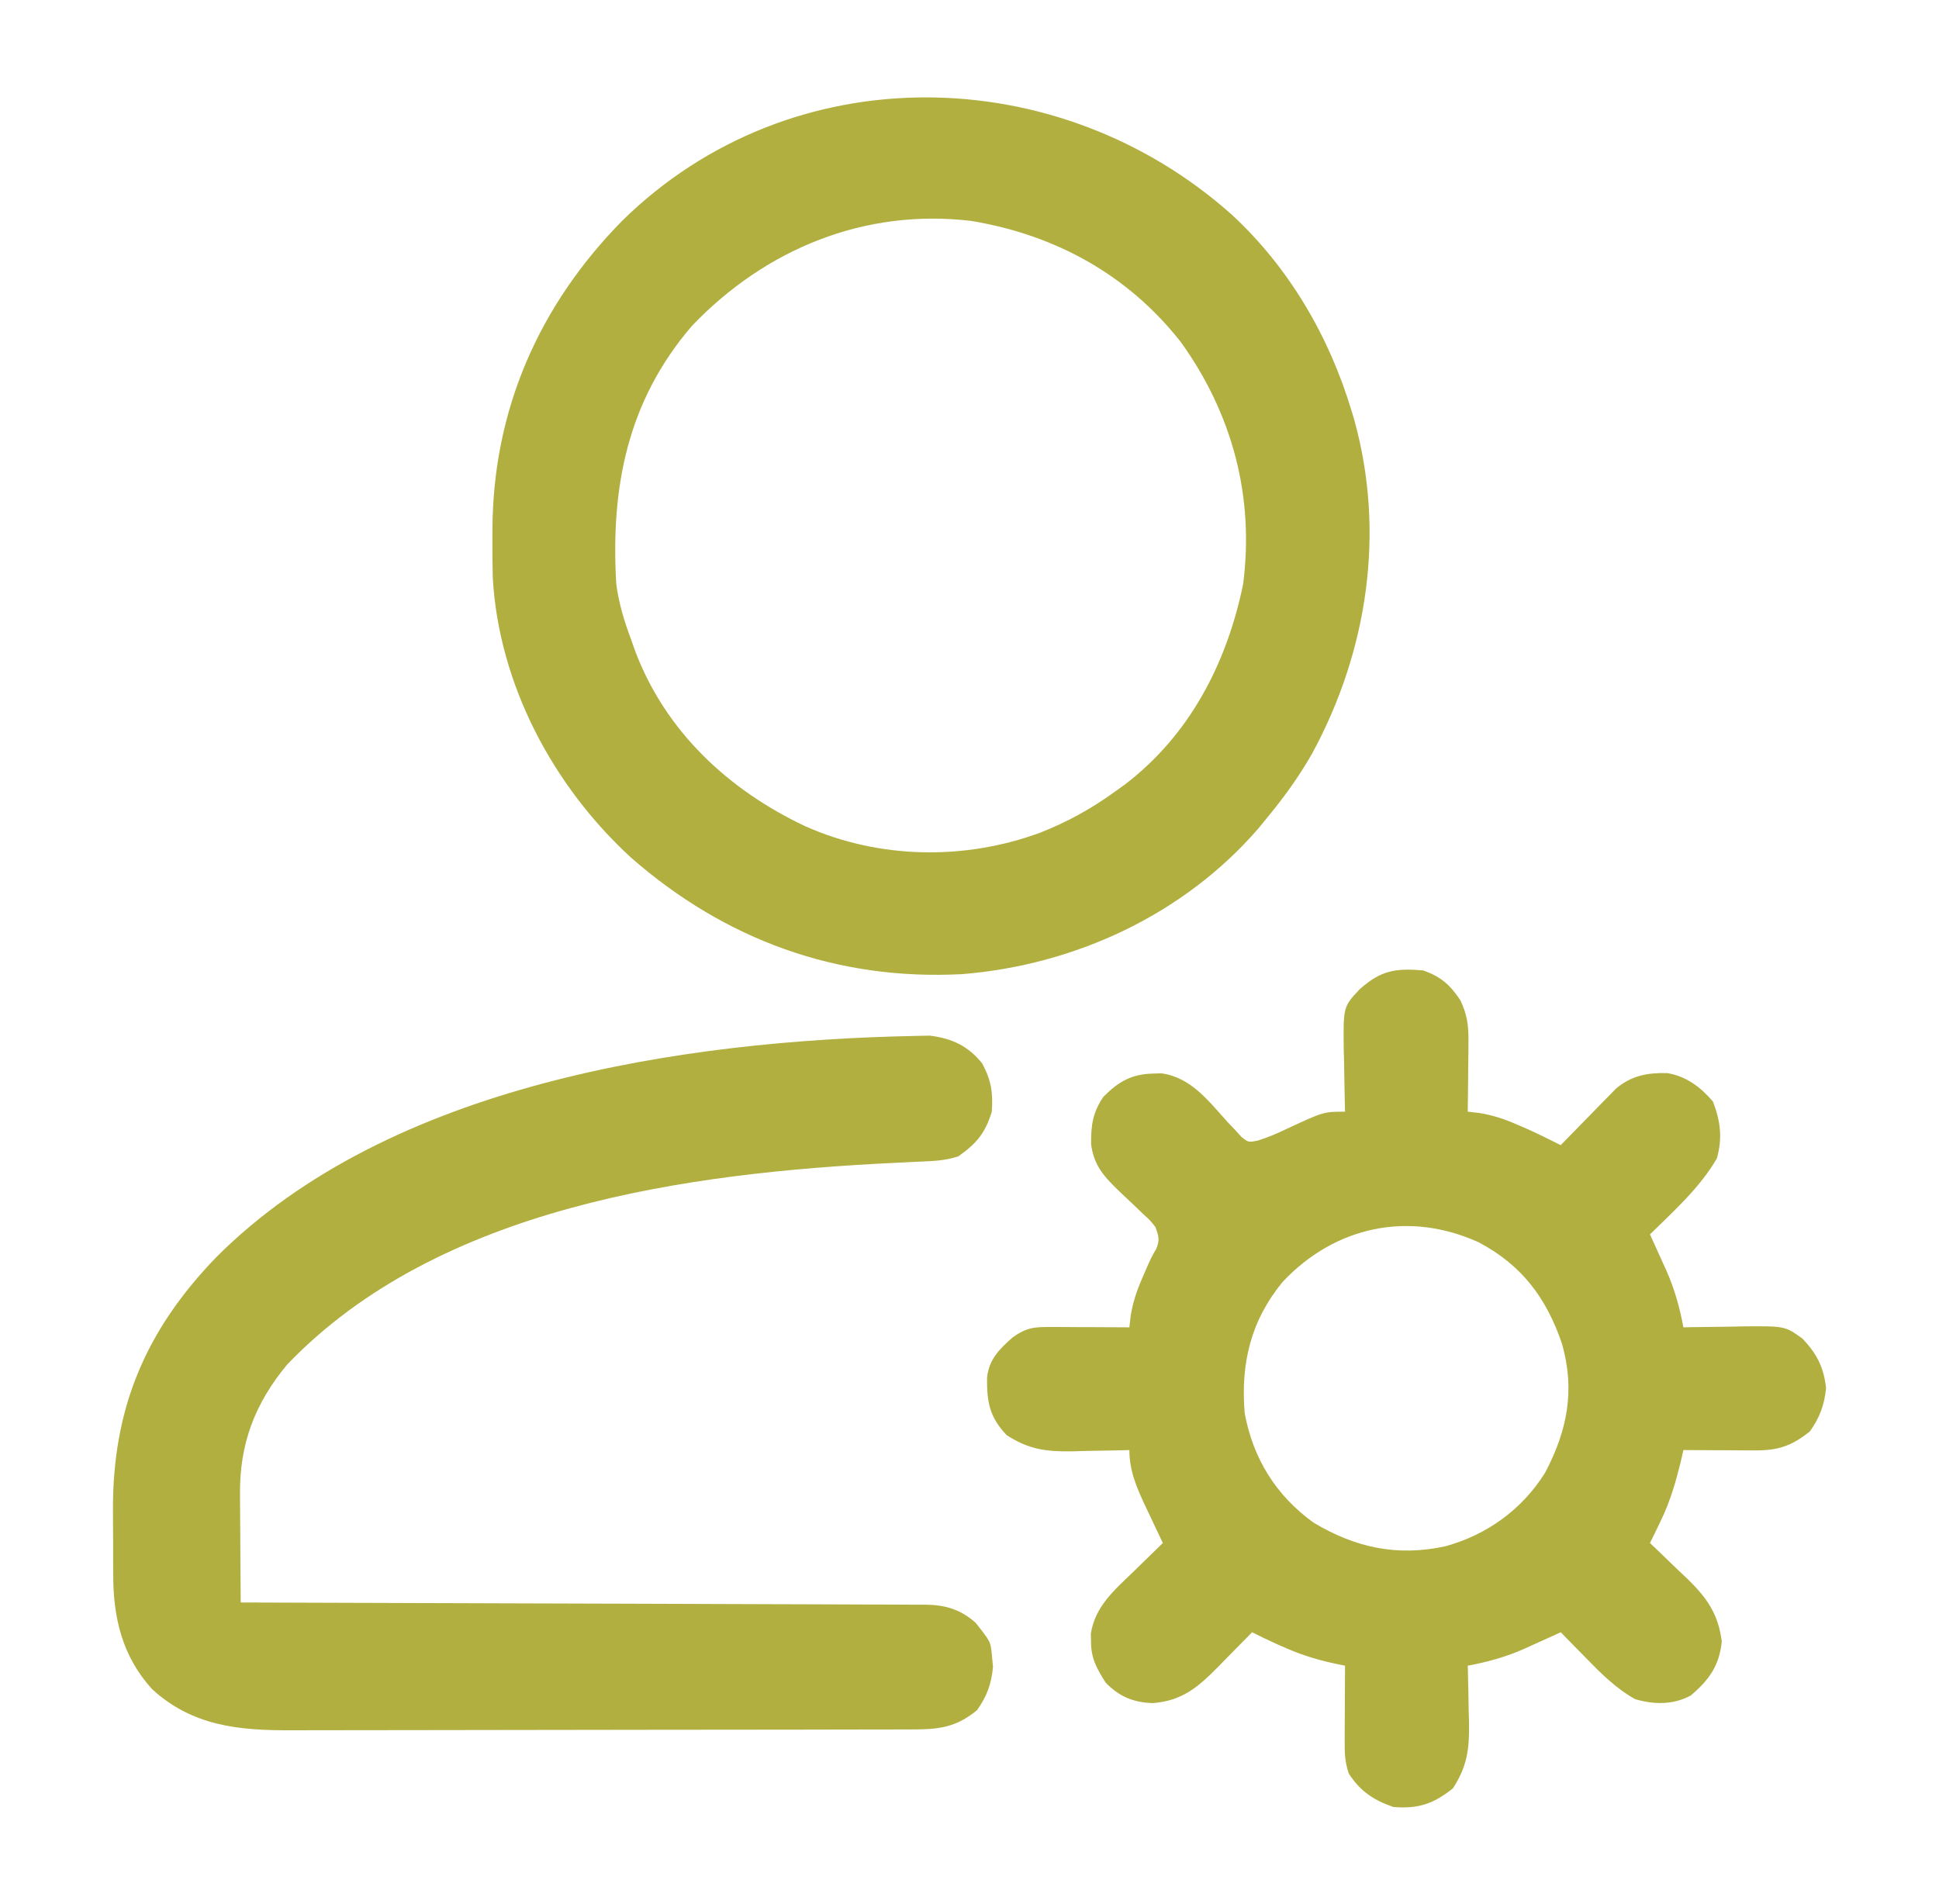
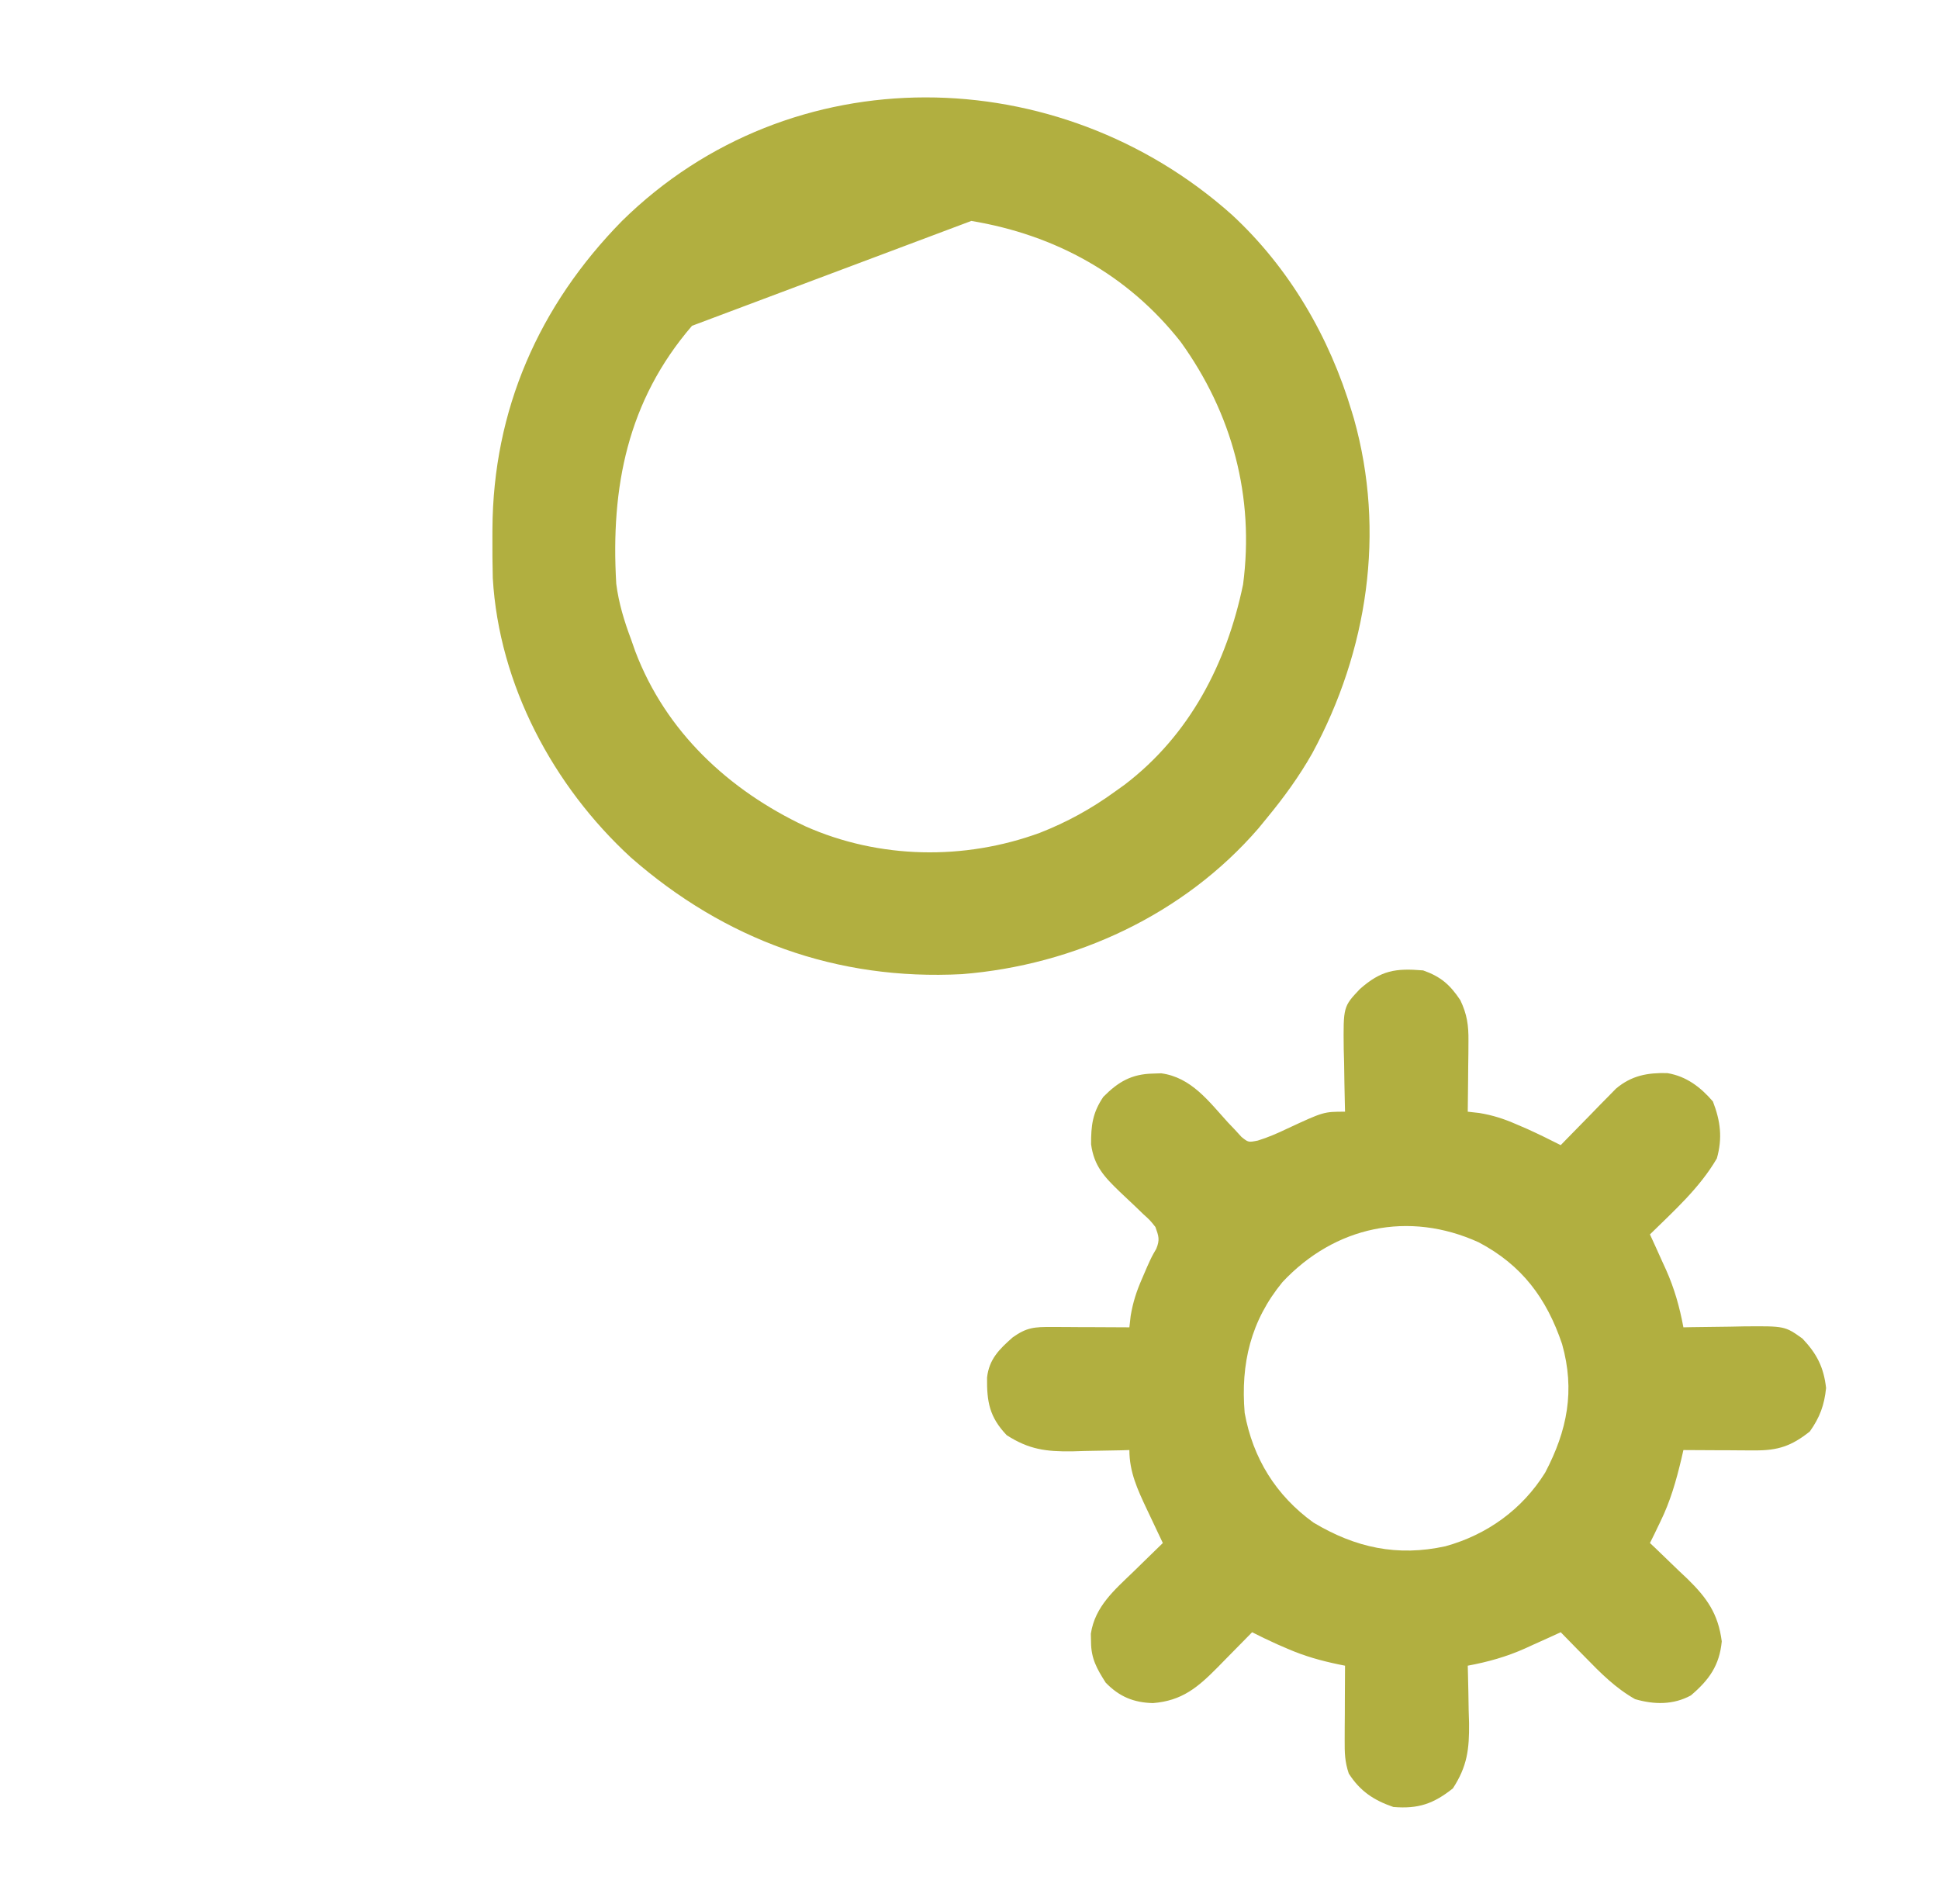
<svg xmlns="http://www.w3.org/2000/svg" width="55" height="54" viewBox="0 0 55 54" fill="none">
  <path d="M40.367 27.527C40.867 27.703 41.129 27.932 41.422 28.371C41.613 28.771 41.658 29.085 41.653 29.527C41.652 29.703 41.652 29.703 41.651 29.882C41.649 30.064 41.649 30.064 41.646 30.25C41.645 30.373 41.644 30.497 41.643 30.624C41.641 30.928 41.637 31.231 41.633 31.535C41.741 31.547 41.85 31.56 41.962 31.572C42.349 31.637 42.652 31.735 43.01 31.891C43.114 31.936 43.217 31.98 43.324 32.026C43.643 32.171 43.957 32.325 44.27 32.484C44.347 32.405 44.347 32.405 44.426 32.323C44.661 32.082 44.897 31.841 45.133 31.601C45.255 31.476 45.255 31.476 45.379 31.347C45.458 31.267 45.537 31.187 45.619 31.104C45.691 31.03 45.763 30.956 45.838 30.88C46.28 30.509 46.73 30.427 47.291 30.44C47.834 30.529 48.235 30.836 48.587 31.245C48.802 31.802 48.862 32.282 48.699 32.86C48.214 33.694 47.485 34.345 46.801 35.016C46.877 35.182 46.877 35.182 46.955 35.352C47.022 35.501 47.089 35.651 47.157 35.8C47.19 35.873 47.224 35.945 47.258 36.02C47.496 36.554 47.643 37.078 47.75 37.652C47.83 37.651 47.909 37.649 47.992 37.647C48.355 37.641 48.718 37.637 49.081 37.633C49.207 37.63 49.333 37.627 49.462 37.625C50.627 37.615 50.627 37.615 51.125 37.969C51.535 38.401 51.73 38.782 51.797 39.373C51.748 39.857 51.618 40.209 51.336 40.606C50.817 41.019 50.433 41.147 49.779 41.143C49.661 41.143 49.543 41.142 49.422 41.142C49.298 41.141 49.175 41.14 49.048 41.139C48.924 41.139 48.8 41.139 48.672 41.138C48.364 41.137 48.057 41.135 47.75 41.133C47.731 41.215 47.712 41.298 47.693 41.383C47.543 42.011 47.381 42.583 47.097 43.163C47.041 43.279 46.986 43.395 46.928 43.514C46.865 43.641 46.865 43.641 46.801 43.77C46.85 43.816 46.9 43.863 46.951 43.911C47.177 44.126 47.401 44.343 47.625 44.561C47.703 44.634 47.78 44.708 47.861 44.783C48.416 45.326 48.736 45.772 48.838 46.561C48.773 47.243 48.479 47.654 47.961 48.094C47.461 48.365 46.92 48.356 46.379 48.199C45.825 47.885 45.408 47.465 44.968 47.013C44.901 46.944 44.833 46.876 44.763 46.805C44.598 46.638 44.434 46.469 44.27 46.301C44.103 46.377 44.103 46.377 43.934 46.455C43.784 46.522 43.635 46.59 43.485 46.657C43.413 46.69 43.34 46.724 43.265 46.758C42.731 46.997 42.208 47.143 41.633 47.25C41.635 47.325 41.637 47.401 41.639 47.479C41.648 47.824 41.654 48.17 41.659 48.516C41.663 48.634 41.666 48.753 41.67 48.875C41.678 49.618 41.62 50.103 41.211 50.731C40.658 51.17 40.228 51.316 39.523 51.258C38.967 51.067 38.58 50.811 38.258 50.309C38.144 49.967 38.14 49.72 38.142 49.361C38.142 49.178 38.142 49.178 38.143 48.99C38.144 48.797 38.144 48.797 38.146 48.601C38.146 48.472 38.147 48.343 38.147 48.209C38.148 47.89 38.15 47.57 38.152 47.25C38.092 47.238 38.031 47.226 37.968 47.213C37.467 47.108 37.008 46.98 36.537 46.776C36.433 46.731 36.329 46.686 36.222 46.64C35.983 46.532 35.749 46.419 35.516 46.301C35.448 46.37 35.448 46.37 35.379 46.441C35.172 46.652 34.965 46.862 34.758 47.072C34.687 47.145 34.615 47.218 34.542 47.293C33.974 47.867 33.529 48.245 32.704 48.311C32.151 48.297 31.747 48.126 31.363 47.731C31.113 47.337 30.95 47.052 30.947 46.578C30.946 46.501 30.944 46.424 30.942 46.344C31.06 45.564 31.62 45.096 32.16 44.574C32.239 44.496 32.319 44.419 32.4 44.339C32.594 44.148 32.789 43.959 32.984 43.77C32.934 43.663 32.883 43.556 32.83 43.446C32.763 43.303 32.696 43.161 32.628 43.018C32.595 42.948 32.562 42.878 32.527 42.806C32.266 42.25 32.035 41.757 32.035 41.133C31.96 41.135 31.884 41.137 31.806 41.14C31.461 41.148 31.115 41.154 30.77 41.159C30.651 41.163 30.532 41.166 30.41 41.17C29.666 41.179 29.185 41.116 28.555 40.711C28.065 40.196 27.99 39.765 27.998 39.077C28.056 38.554 28.346 38.271 28.726 37.936C29.126 37.652 29.342 37.64 29.831 37.642C29.959 37.642 30.087 37.643 30.218 37.643C30.352 37.644 30.486 37.645 30.624 37.646C30.759 37.646 30.894 37.647 31.033 37.647C31.367 37.648 31.701 37.65 32.035 37.652C32.047 37.544 32.059 37.436 32.072 37.324C32.138 36.932 32.239 36.625 32.398 36.262C32.443 36.156 32.489 36.05 32.536 35.941C32.668 35.648 32.668 35.648 32.797 35.426C32.904 35.167 32.867 35.066 32.773 34.805C32.62 34.613 32.62 34.613 32.424 34.436C32.354 34.368 32.284 34.301 32.212 34.231C32.064 34.091 31.915 33.951 31.767 33.811C31.329 33.388 31.032 33.081 30.949 32.459C30.946 31.93 30.99 31.563 31.297 31.113C31.72 30.687 32.095 30.467 32.701 30.454C32.818 30.45 32.818 30.45 32.937 30.446C33.791 30.56 34.286 31.241 34.832 31.841C34.899 31.912 34.966 31.982 35.035 32.054C35.094 32.119 35.154 32.184 35.215 32.251C35.409 32.407 35.409 32.407 35.679 32.354C35.971 32.263 36.236 32.148 36.511 32.016C37.546 31.535 37.546 31.535 38.152 31.535C38.149 31.411 38.149 31.411 38.146 31.284C38.137 30.906 38.131 30.529 38.126 30.151C38.122 30.02 38.119 29.89 38.115 29.756C38.102 28.555 38.102 28.555 38.574 28.055C39.175 27.525 39.58 27.461 40.367 27.527ZM36.379 36.367C35.478 37.464 35.189 38.68 35.305 40.078C35.538 41.365 36.193 42.422 37.256 43.19C38.45 43.906 39.639 44.16 41 43.862C42.18 43.536 43.178 42.818 43.829 41.773C44.458 40.576 44.68 39.444 44.309 38.127C43.871 36.828 43.169 35.886 41.943 35.24C39.96 34.338 37.865 34.782 36.379 36.367Z" fill="#B1AF40" />
-   <path d="M34.943 6.092C36.57 7.596 37.712 9.559 38.343 11.674C38.364 11.743 38.384 11.812 38.406 11.883C39.306 15.092 38.794 18.47 37.221 21.371C36.85 22.026 36.416 22.622 35.937 23.203C35.857 23.301 35.777 23.398 35.695 23.499C33.582 25.943 30.49 27.377 27.289 27.633C23.733 27.82 20.557 26.657 17.895 24.324C15.689 22.298 14.154 19.421 13.978 16.399C13.968 16.004 13.965 15.609 13.967 15.214C13.967 15.144 13.967 15.075 13.968 15.003C13.987 11.633 15.28 8.675 17.642 6.269C22.441 1.546 30.026 1.701 34.943 6.092ZM19.629 9.242C17.8 11.368 17.319 13.816 17.48 16.559C17.55 17.11 17.707 17.622 17.902 18.141C17.94 18.25 17.979 18.36 18.018 18.472C18.884 20.758 20.67 22.414 22.844 23.439C24.939 24.37 27.351 24.41 29.493 23.625C30.257 23.326 30.948 22.947 31.613 22.465C31.708 22.397 31.803 22.329 31.901 22.259C33.747 20.851 34.795 18.821 35.26 16.579C35.586 14.091 34.955 11.733 33.492 9.7C31.994 7.793 29.932 6.662 27.552 6.267C24.533 5.906 21.719 7.057 19.629 9.242Z" fill="#B1AF40" />
-   <path d="M25.951 29.386C26.159 29.381 26.159 29.381 26.372 29.377C27.005 29.456 27.464 29.67 27.863 30.17C28.118 30.651 28.169 30.993 28.133 31.535C27.941 32.154 27.698 32.437 27.184 32.801C26.82 32.922 26.482 32.935 26.102 32.951C25.945 32.959 25.787 32.967 25.629 32.974C25.505 32.98 25.505 32.98 25.378 32.986C19.505 33.269 12.44 34.228 8.145 38.708C7.219 39.825 6.789 40.972 6.808 42.418C6.808 42.55 6.808 42.55 6.809 42.684C6.81 42.96 6.812 43.236 6.815 43.512C6.816 43.701 6.817 43.89 6.818 44.078C6.82 44.538 6.824 44.997 6.828 45.457C6.931 45.457 7.034 45.457 7.139 45.458C9.638 45.464 12.136 45.472 14.634 45.482C15.842 45.486 17.05 45.491 18.258 45.493C19.311 45.496 20.364 45.499 21.417 45.504C21.974 45.507 22.532 45.509 23.089 45.509C23.614 45.51 24.139 45.512 24.663 45.515C24.856 45.516 25.049 45.517 25.241 45.516C25.504 45.516 25.767 45.518 26.03 45.52C26.107 45.52 26.183 45.519 26.261 45.519C26.822 45.527 27.251 45.657 27.674 46.033C28.1 46.571 28.1 46.571 28.133 46.933C28.144 47.047 28.155 47.16 28.166 47.276C28.125 47.767 27.995 48.114 27.711 48.515C27.1 49.012 26.616 49.059 25.852 49.058C25.73 49.058 25.73 49.058 25.605 49.059C25.332 49.059 25.059 49.06 24.786 49.06C24.59 49.06 24.394 49.061 24.198 49.061C23.666 49.063 23.134 49.063 22.602 49.064C22.269 49.064 21.936 49.065 21.604 49.065C20.563 49.066 19.521 49.068 18.48 49.068C17.279 49.068 16.078 49.07 14.877 49.073C13.948 49.076 13.019 49.077 12.091 49.077C11.536 49.077 10.982 49.078 10.427 49.079C9.905 49.081 9.383 49.081 8.861 49.081C8.67 49.08 8.479 49.081 8.288 49.082C6.798 49.09 5.469 48.972 4.316 47.918C3.463 46.98 3.209 45.884 3.211 44.645C3.21 44.549 3.21 44.453 3.209 44.354C3.209 44.152 3.209 43.95 3.209 43.748C3.209 43.443 3.207 43.138 3.204 42.833C3.194 39.952 4.126 37.74 6.136 35.661C11.044 30.75 19.363 29.518 25.951 29.386Z" fill="#B1AF40" />
+   <path d="M34.943 6.092C36.57 7.596 37.712 9.559 38.343 11.674C38.364 11.743 38.384 11.812 38.406 11.883C39.306 15.092 38.794 18.47 37.221 21.371C36.85 22.026 36.416 22.622 35.937 23.203C35.857 23.301 35.777 23.398 35.695 23.499C33.582 25.943 30.49 27.377 27.289 27.633C23.733 27.82 20.557 26.657 17.895 24.324C15.689 22.298 14.154 19.421 13.978 16.399C13.968 16.004 13.965 15.609 13.967 15.214C13.967 15.144 13.967 15.075 13.968 15.003C13.987 11.633 15.28 8.675 17.642 6.269C22.441 1.546 30.026 1.701 34.943 6.092ZM19.629 9.242C17.8 11.368 17.319 13.816 17.48 16.559C17.55 17.11 17.707 17.622 17.902 18.141C17.94 18.25 17.979 18.36 18.018 18.472C18.884 20.758 20.67 22.414 22.844 23.439C24.939 24.37 27.351 24.41 29.493 23.625C30.257 23.326 30.948 22.947 31.613 22.465C31.708 22.397 31.803 22.329 31.901 22.259C33.747 20.851 34.795 18.821 35.26 16.579C35.586 14.091 34.955 11.733 33.492 9.7C31.994 7.793 29.932 6.662 27.552 6.267Z" fill="#B1AF40" />
</svg>